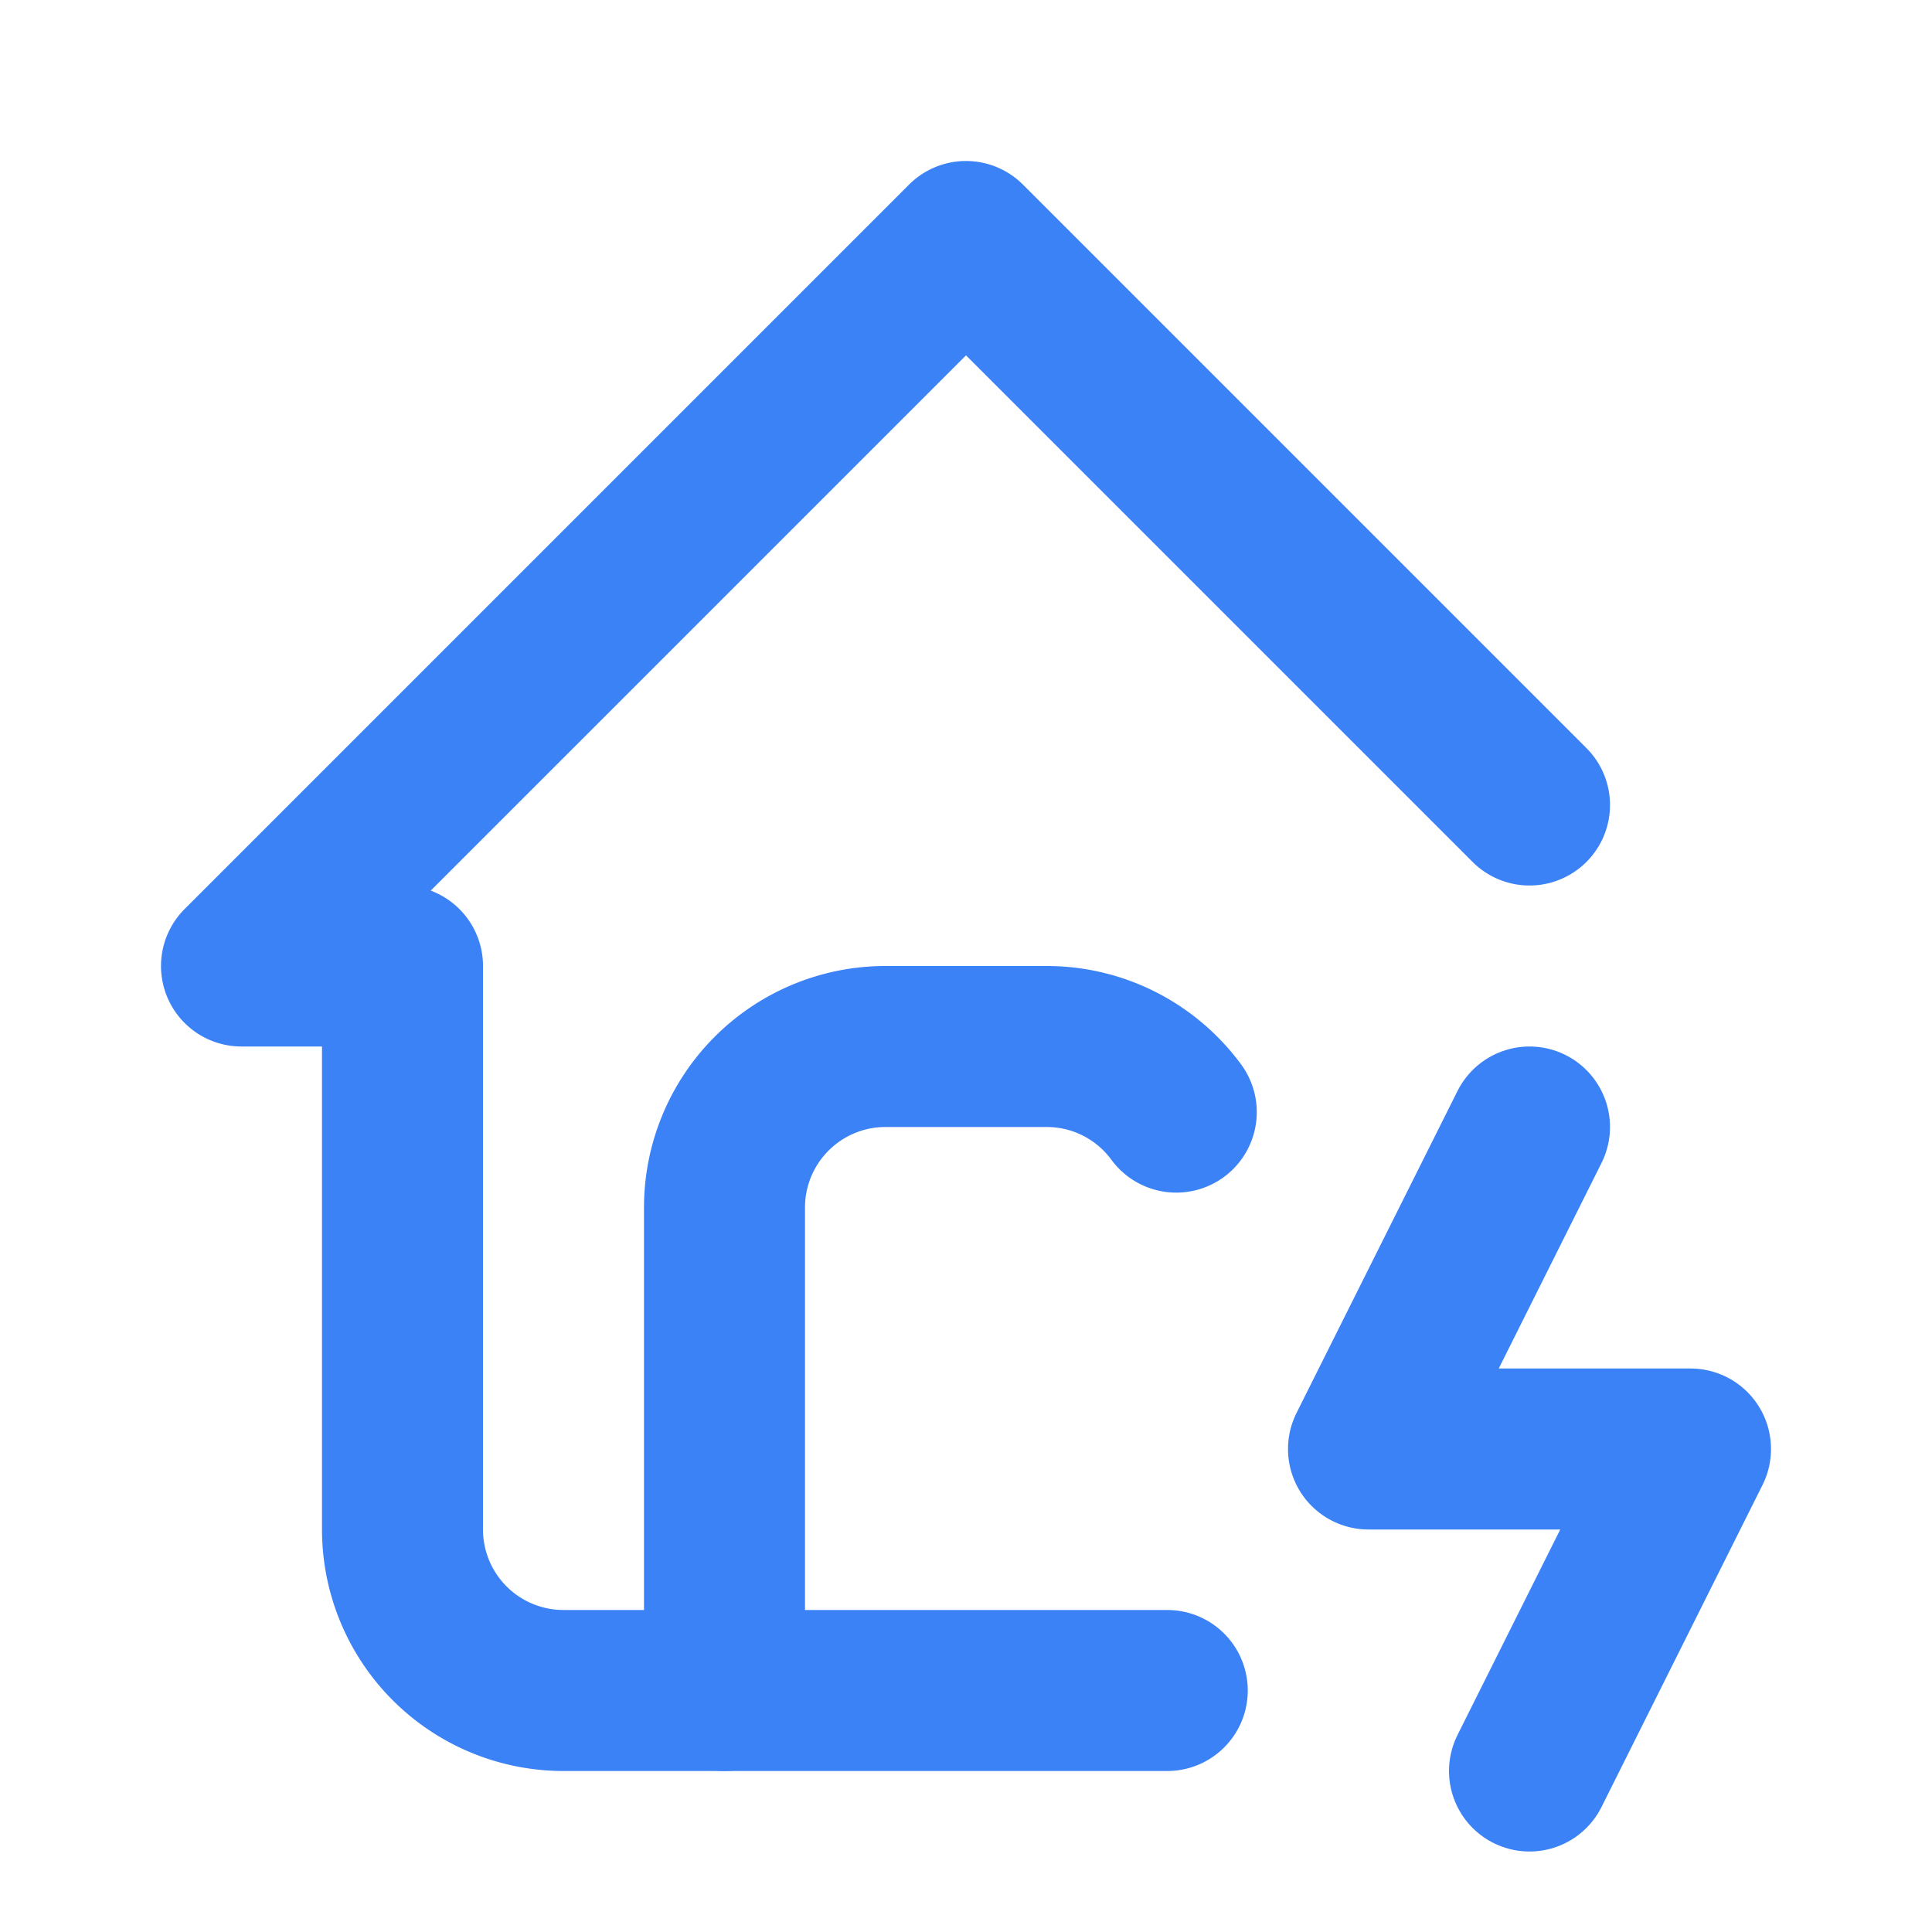
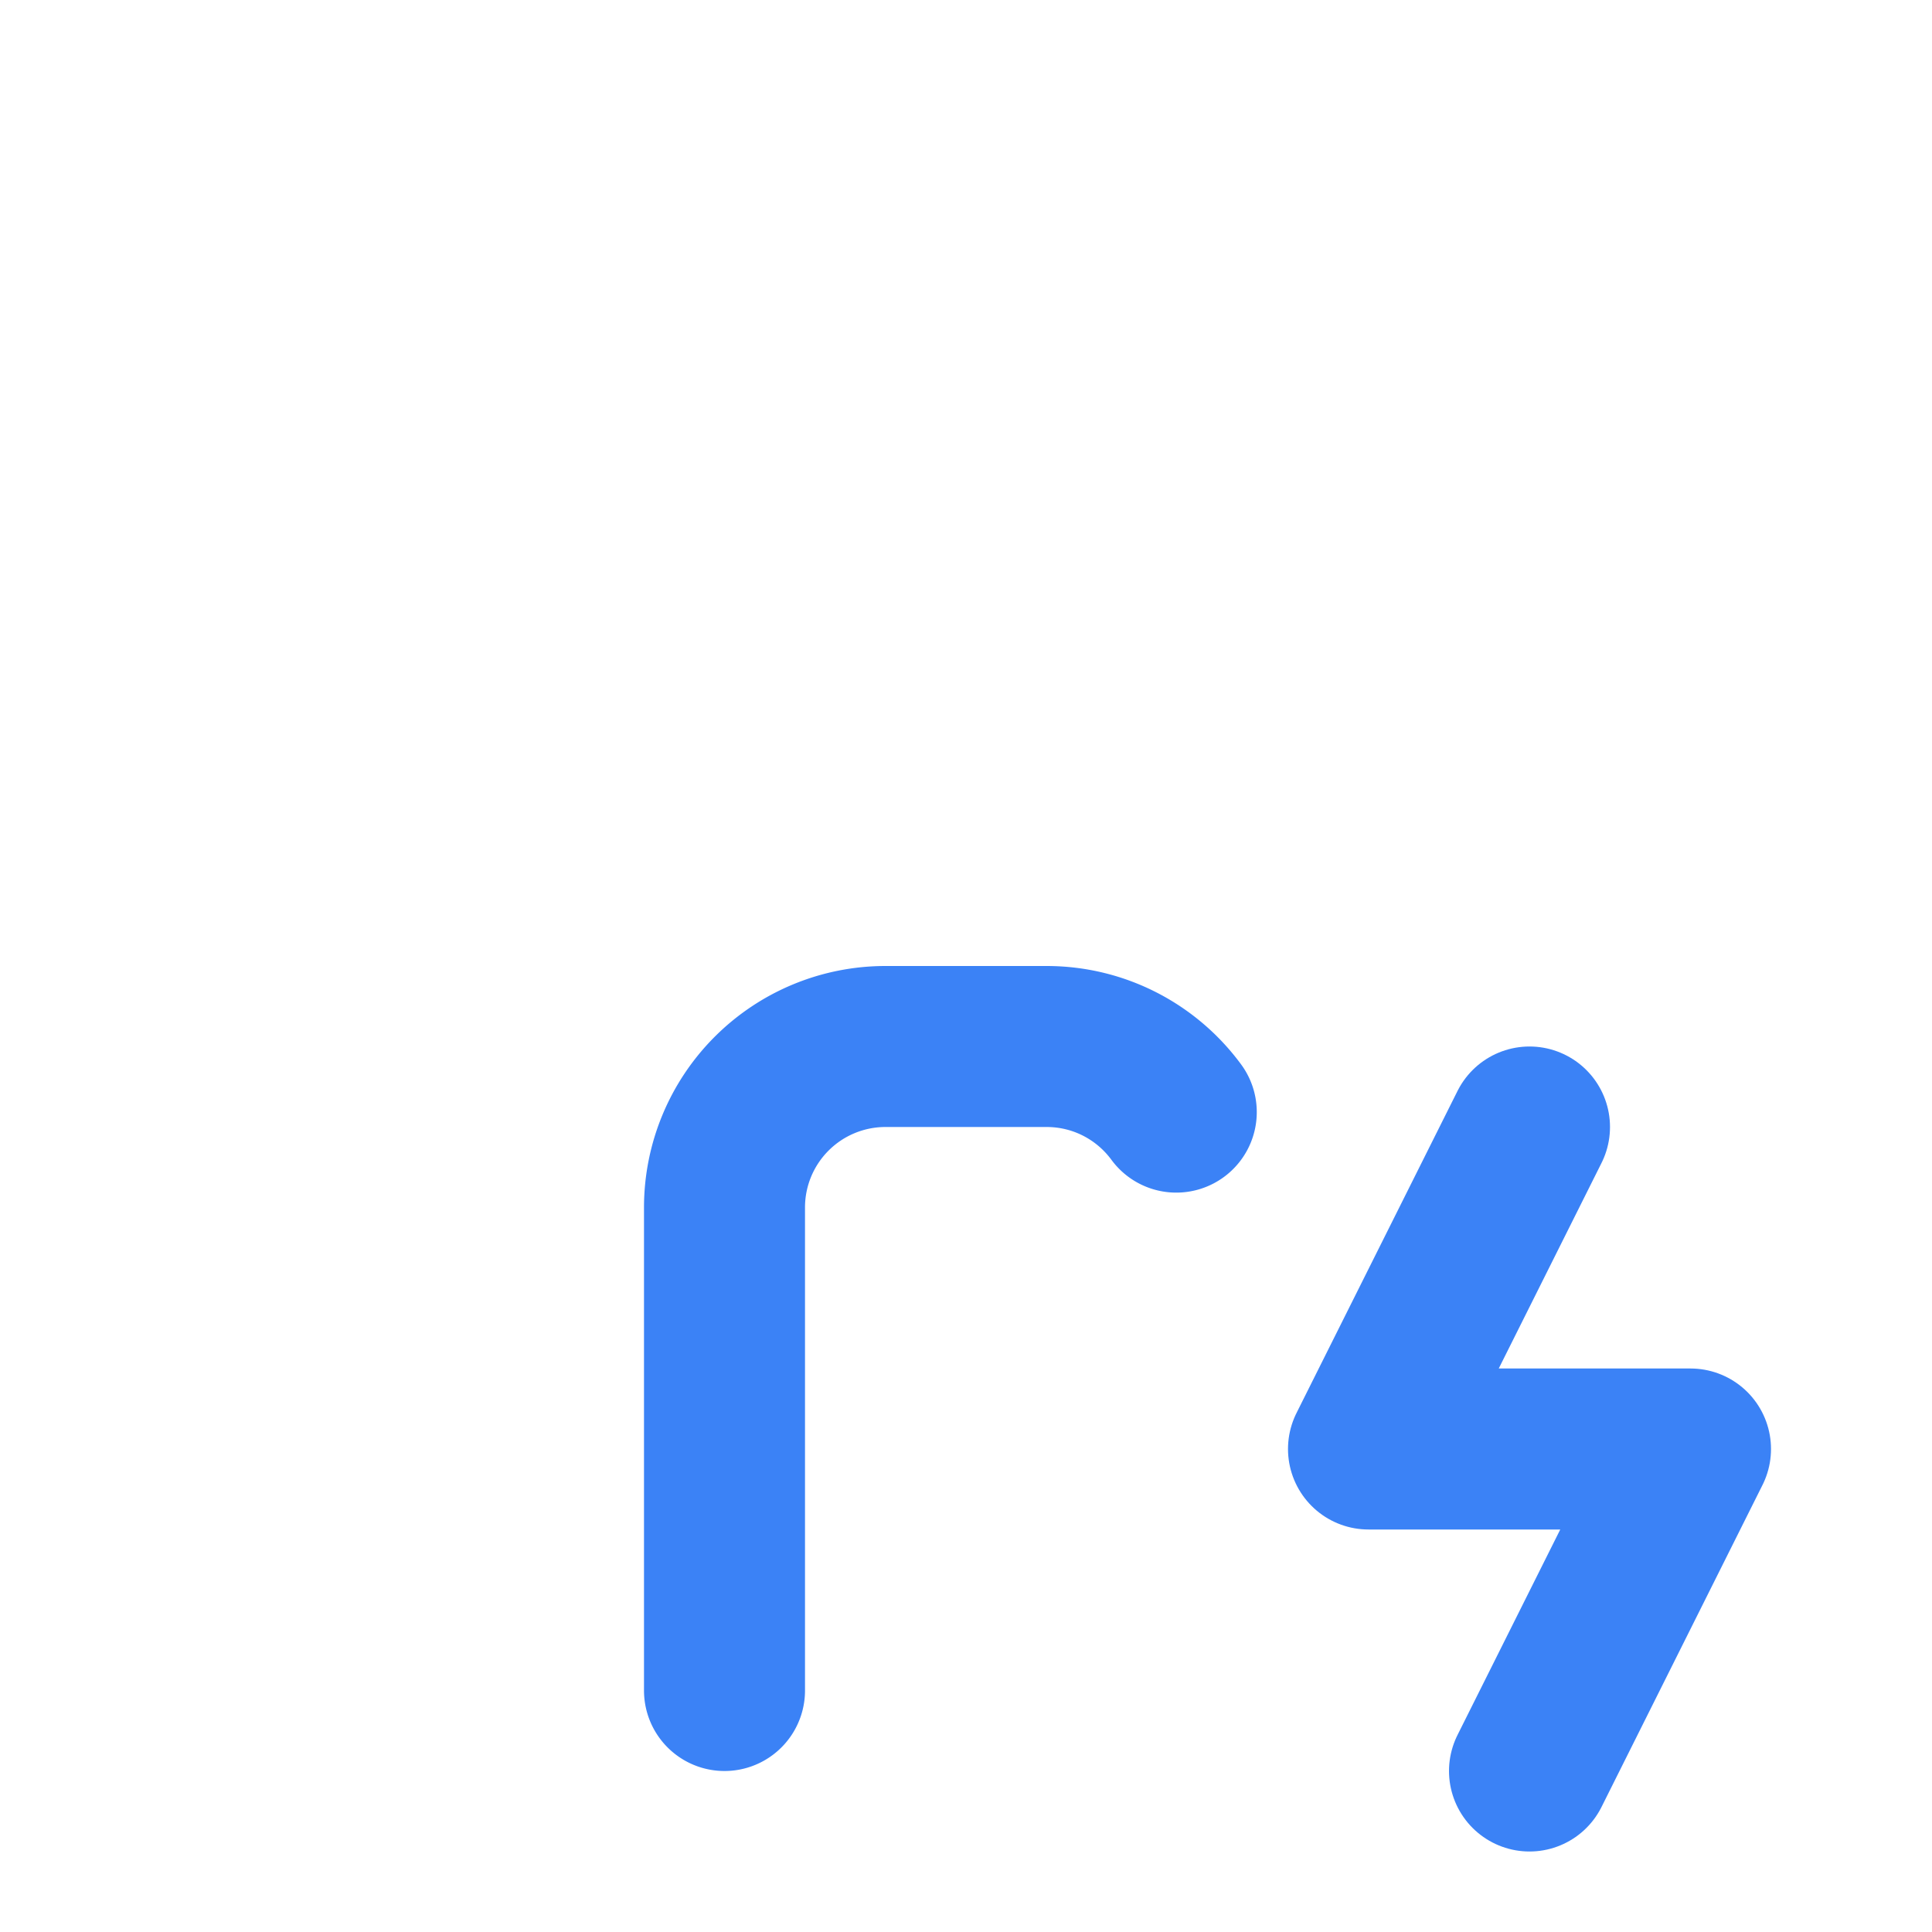
<svg xmlns="http://www.w3.org/2000/svg" width="24" height="24" viewBox="0 0 24 24" fill="none" stroke="#3b82f6" stroke-width="2" stroke-linecap="round" stroke-linejoin="round" class="icon icon-tabler icons-tabler-outline icon-tabler-home-bolt">
  <path stroke="none" d="M0 0h24v24H0z" fill="none" />
-   <path d="M19 10l-7 -7l-9 9h2v7a2 2 0 0 0 2 2h7.5" />
  <path d="M9 21v-6a2 2 0 0 1 2 -2h2c.661 0 1.248 .32 1.612 .815" />
  <path d="M19 14l-2 4h4l-2 4" />
</svg>